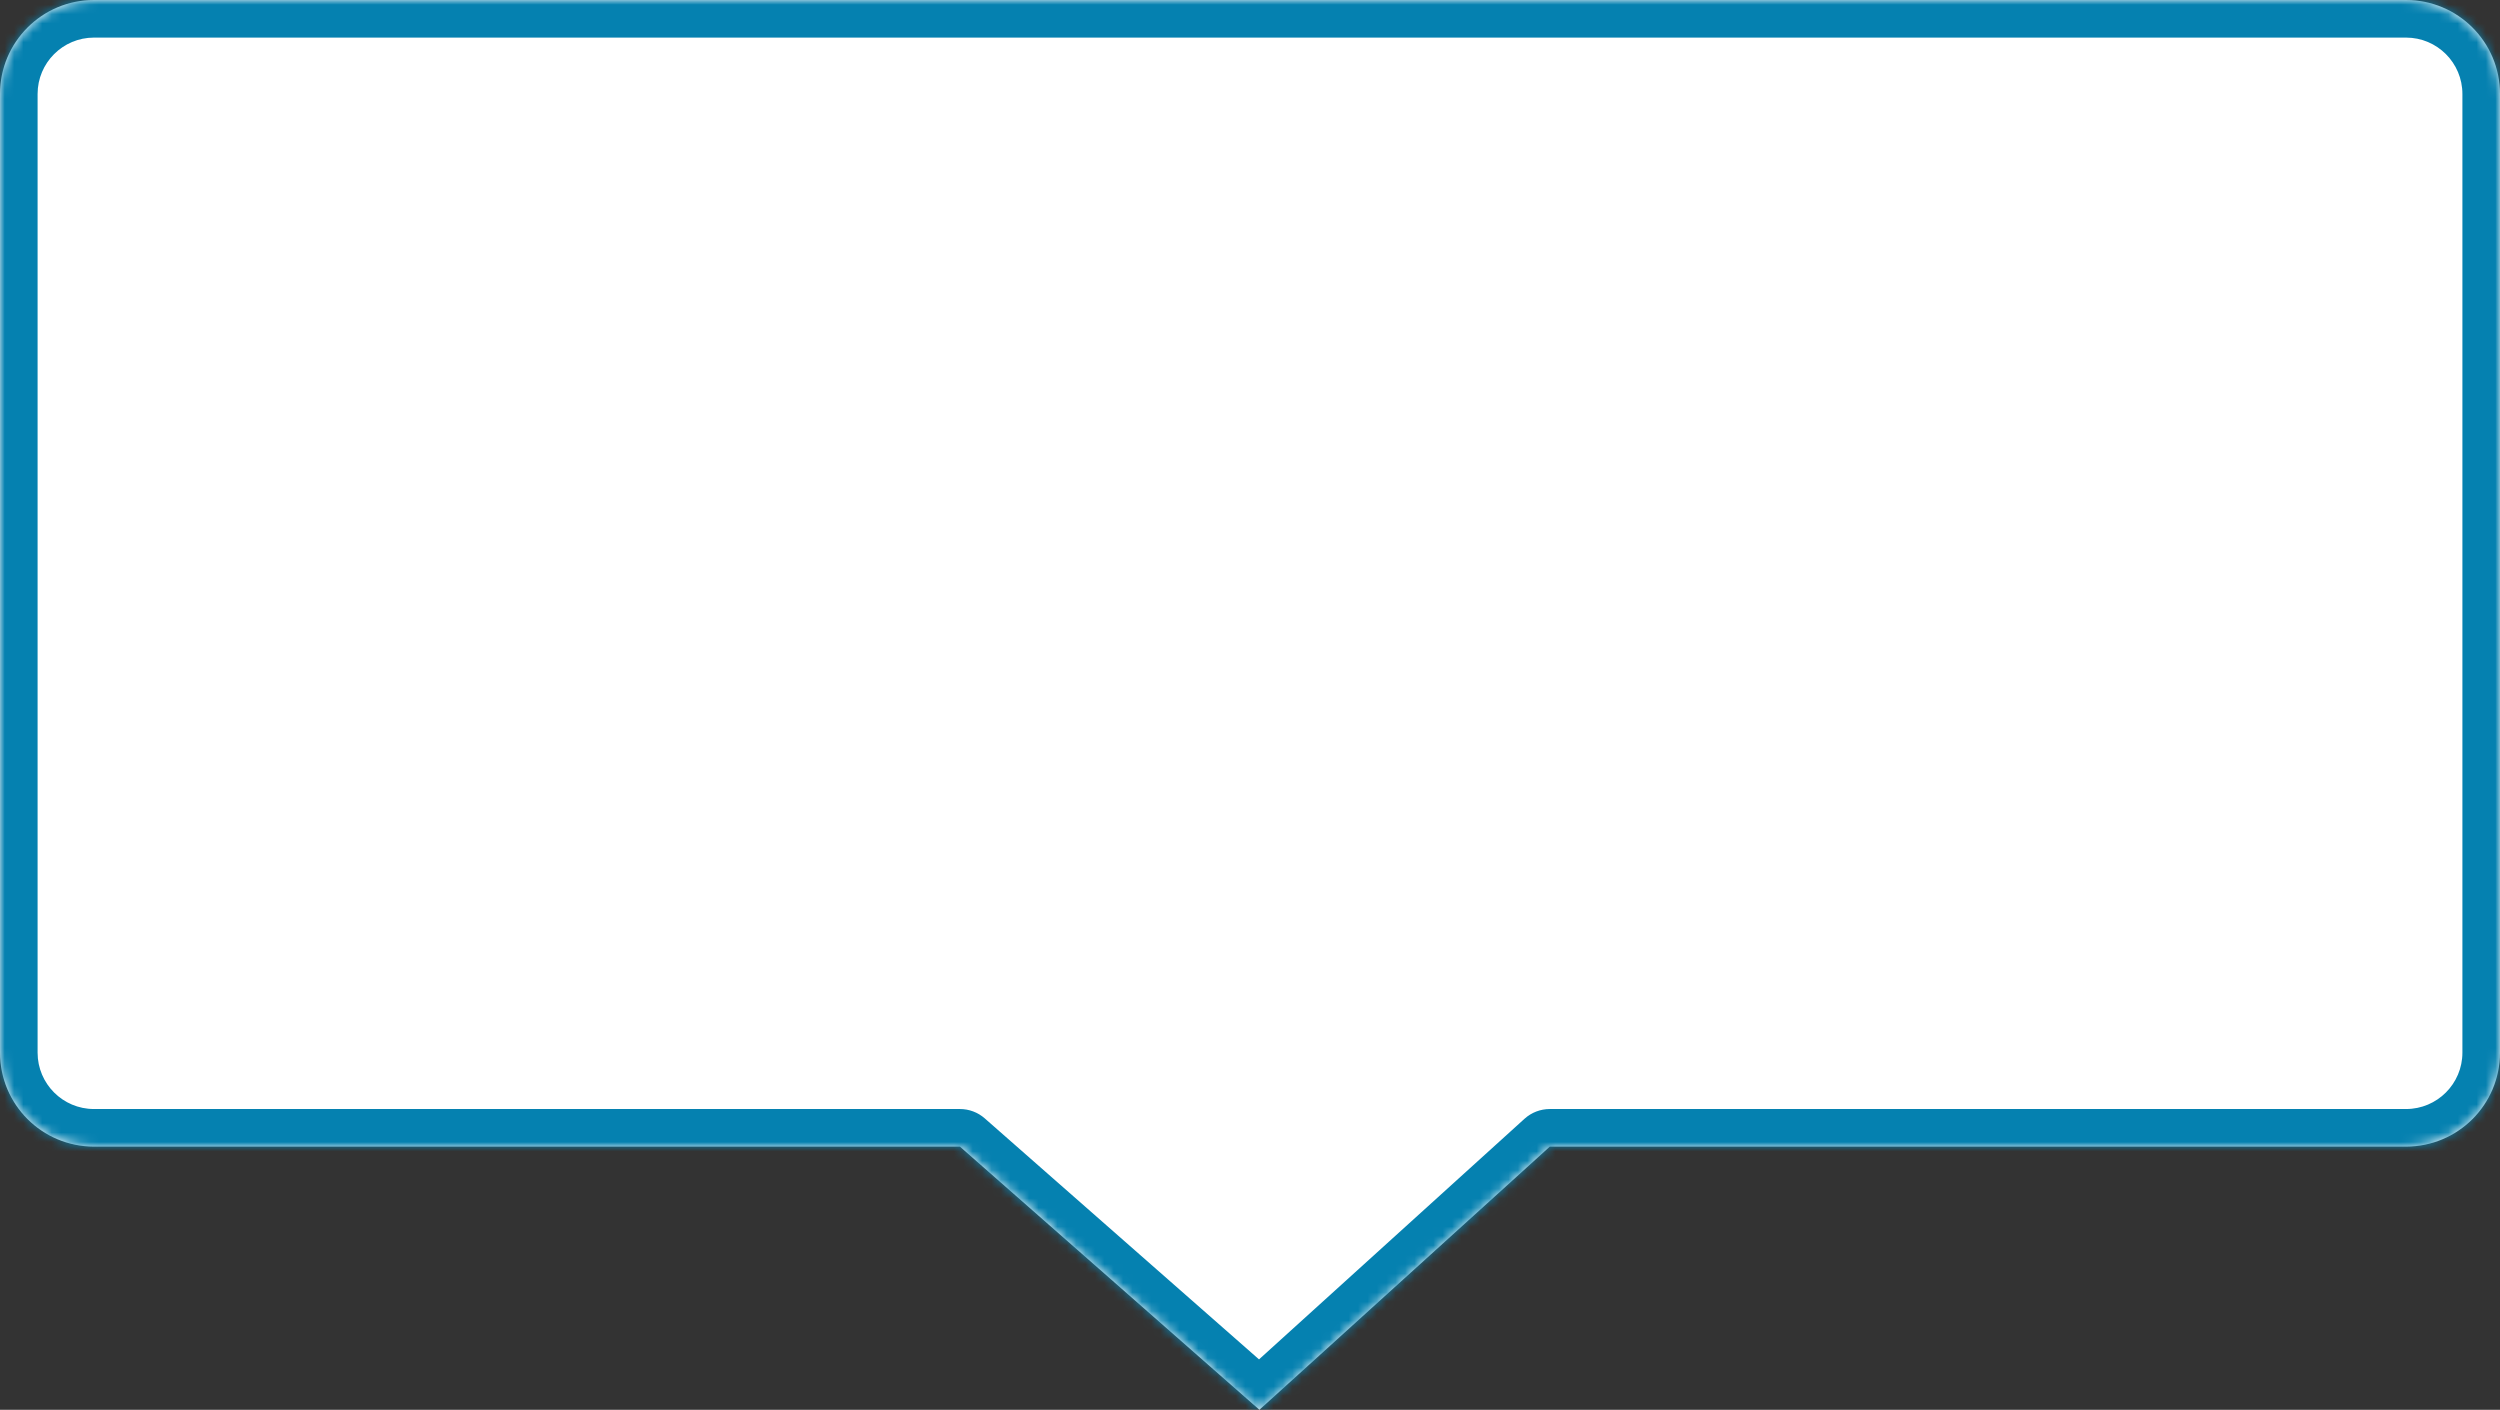
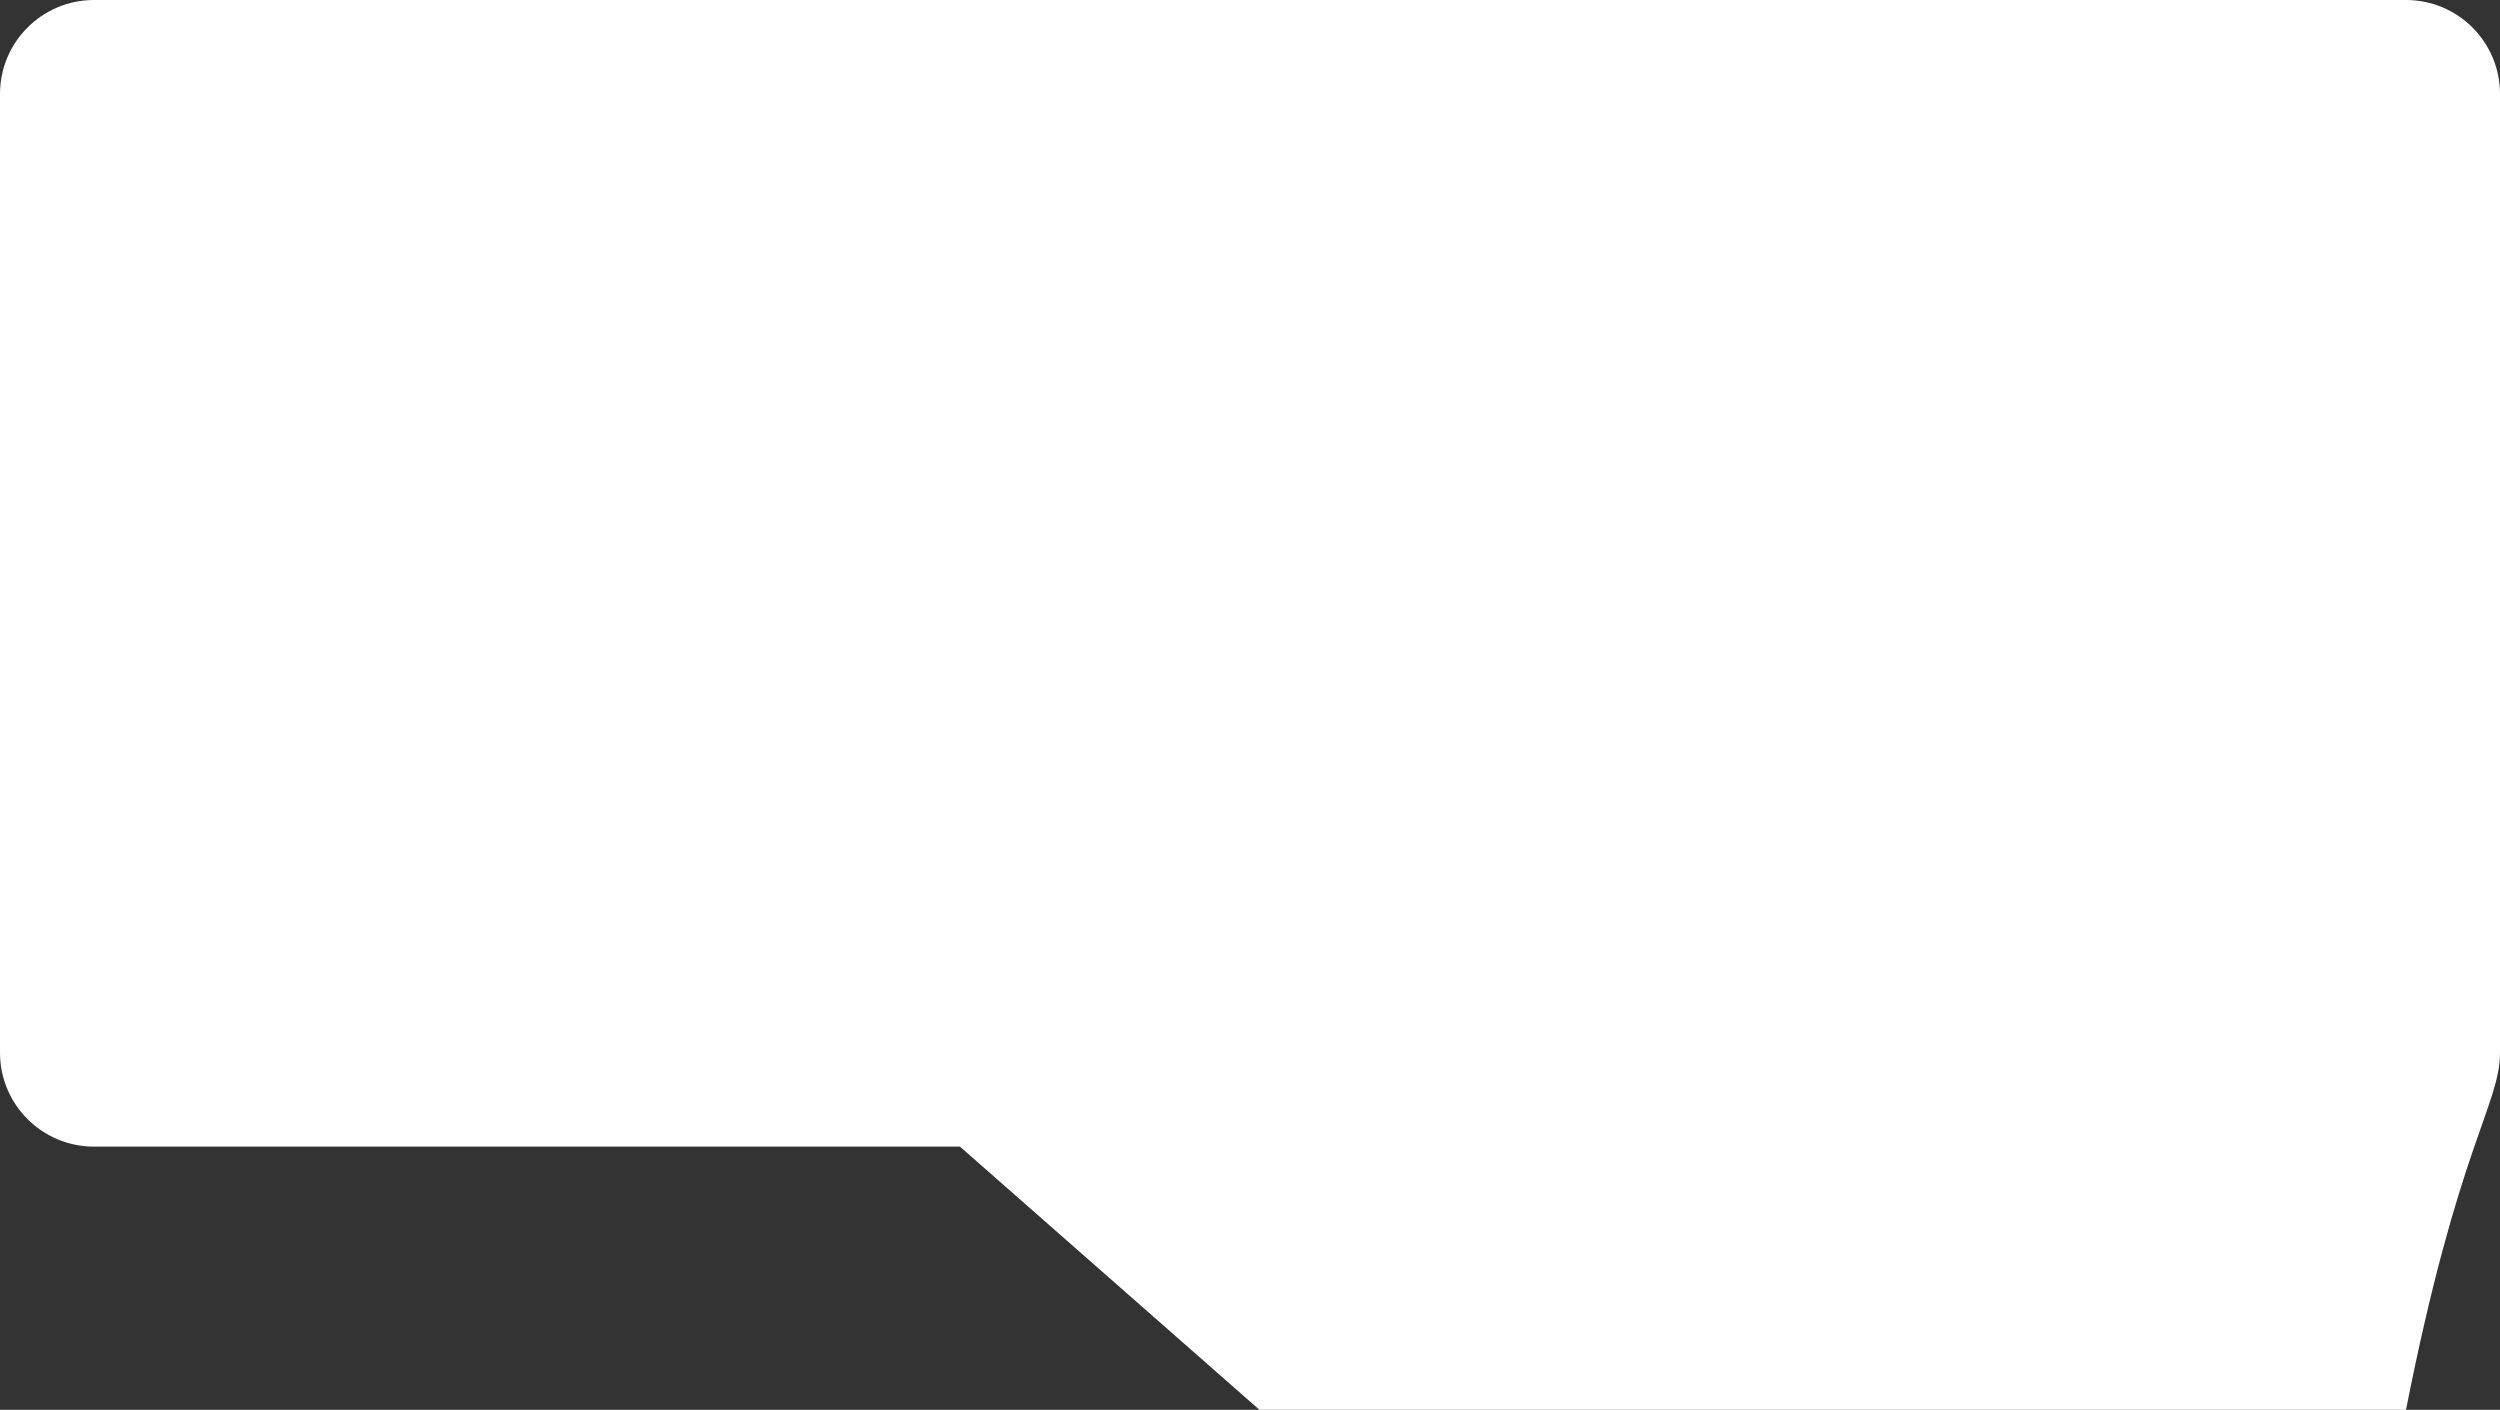
<svg xmlns="http://www.w3.org/2000/svg" width="266" height="150" viewBox="0 0 266 150" fill="none">
  <rect x="0" y="0" width="266" height="150" fill="#333333" stroke="none" />
  <mask id="path-1-inside-1_5641_3675" fill="white">
-     <path fill-rule="evenodd" clip-rule="evenodd" d="M10 0C4.477 0 0 4.477 0 10V112C0 117.523 4.477 122 10 122H102.138L134 150L164.897 122H256C261.523 122 266 117.523 266 112V10C266 4.477 261.523 0 256 0H10Z" />
-   </mask>
-   <path fill-rule="evenodd" clip-rule="evenodd" d="M10 0C4.477 0 0 4.477 0 10V112C0 117.523 4.477 122 10 122H102.138L134 150L164.897 122H256C261.523 122 266 117.523 266 112V10C266 4.477 261.523 0 256 0H10Z" fill="white" />
-   <path d="M102.138 122L104.778 118.995C104.048 118.354 103.11 118 102.138 118V122ZM134 150L131.36 153.005C132.887 154.347 135.179 154.33 136.686 152.964L134 150ZM164.897 122V118C163.904 118 162.946 118.369 162.21 119.036L164.897 122ZM4 10C4 6.686 6.686 4 10 4V-4C2.268 -4 -4 2.268 -4 10H4ZM4 112V10H-4V112H4ZM10 118C6.686 118 4 115.314 4 112H-4C-4 119.732 2.268 126 10 126V118ZM102.138 118H10V126H102.138V118ZM136.64 146.995L104.778 118.995L99.498 125.005L131.36 153.005L136.64 146.995ZM162.21 119.036L131.314 147.036L136.686 152.964L167.583 124.964L162.21 119.036ZM256 118H164.897V126H256V118ZM262 112C262 115.314 259.314 118 256 118V126C263.732 126 270 119.732 270 112H262ZM262 10V112H270V10H262ZM256 4C259.314 4 262 6.686 262 10H270C270 2.268 263.732 -4 256 -4V4ZM10 4H256V-4H10V4Z" fill="#0581B0" mask="url(#path-1-inside-1_5641_3675)" />
+     </mask>
+   <path fill-rule="evenodd" clip-rule="evenodd" d="M10 0C4.477 0 0 4.477 0 10V112C0 117.523 4.477 122 10 122H102.138L134 150H256C261.523 122 266 117.523 266 112V10C266 4.477 261.523 0 256 0H10Z" fill="white" />
</svg>